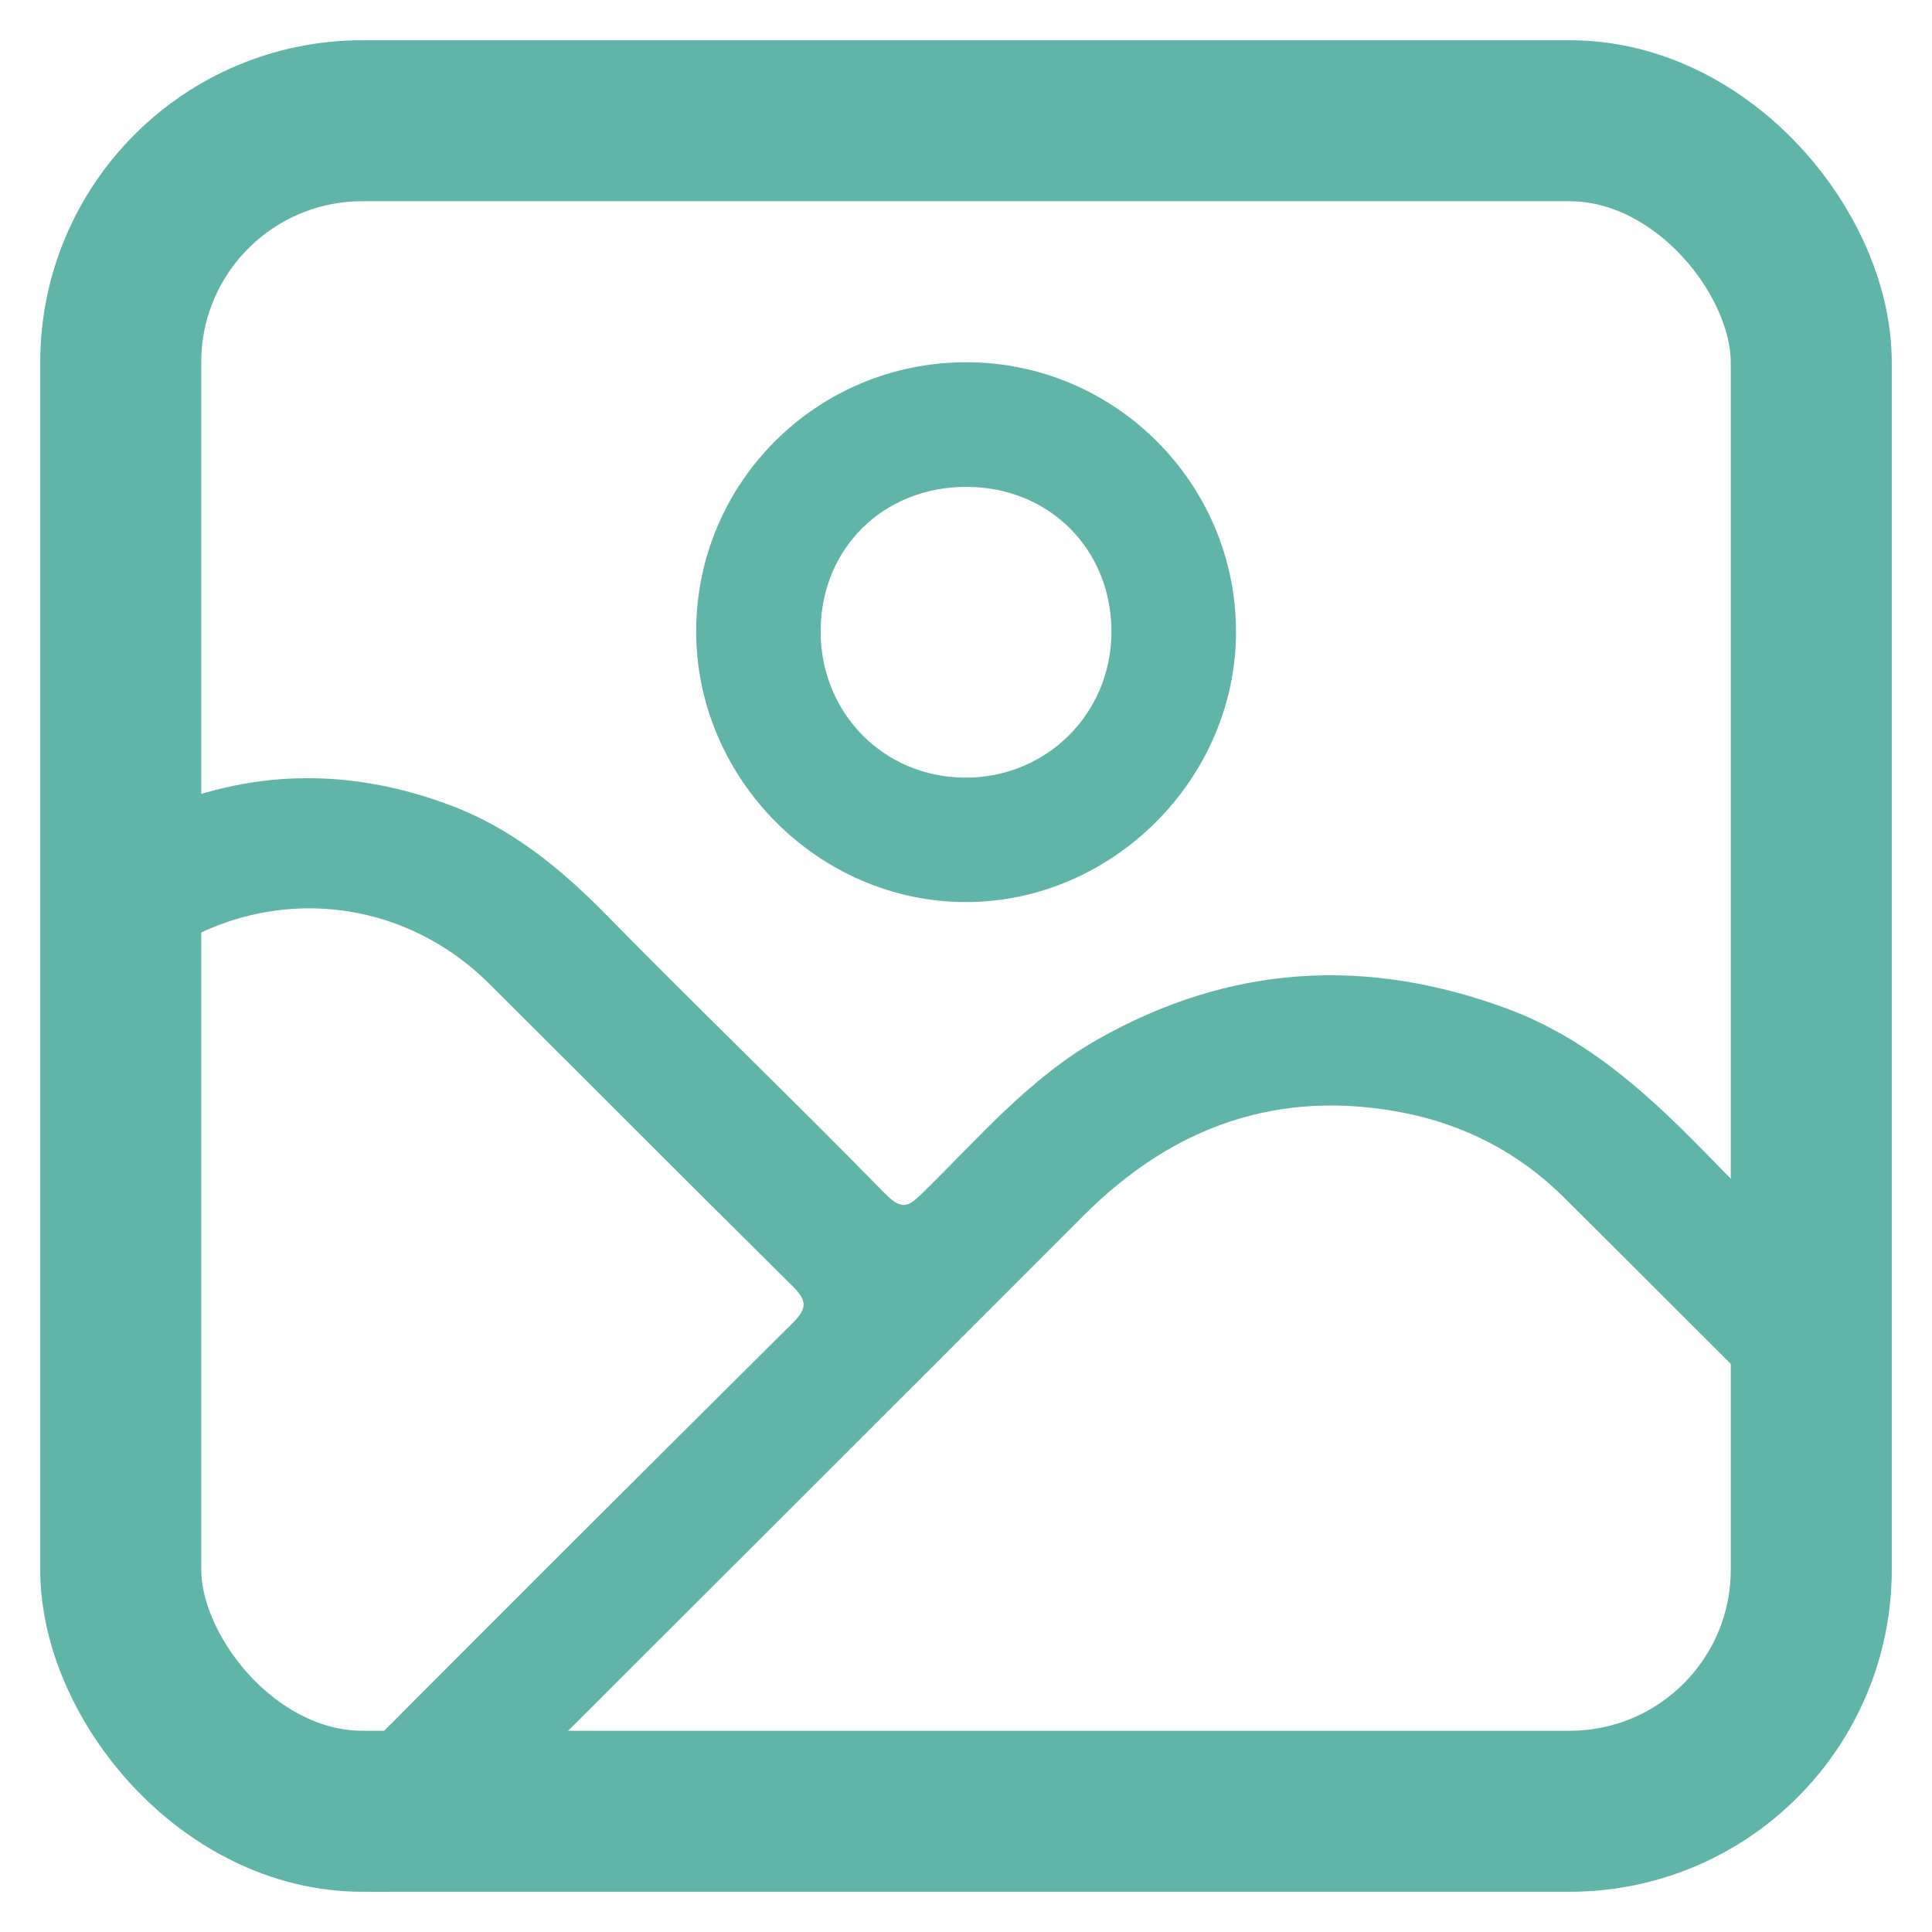
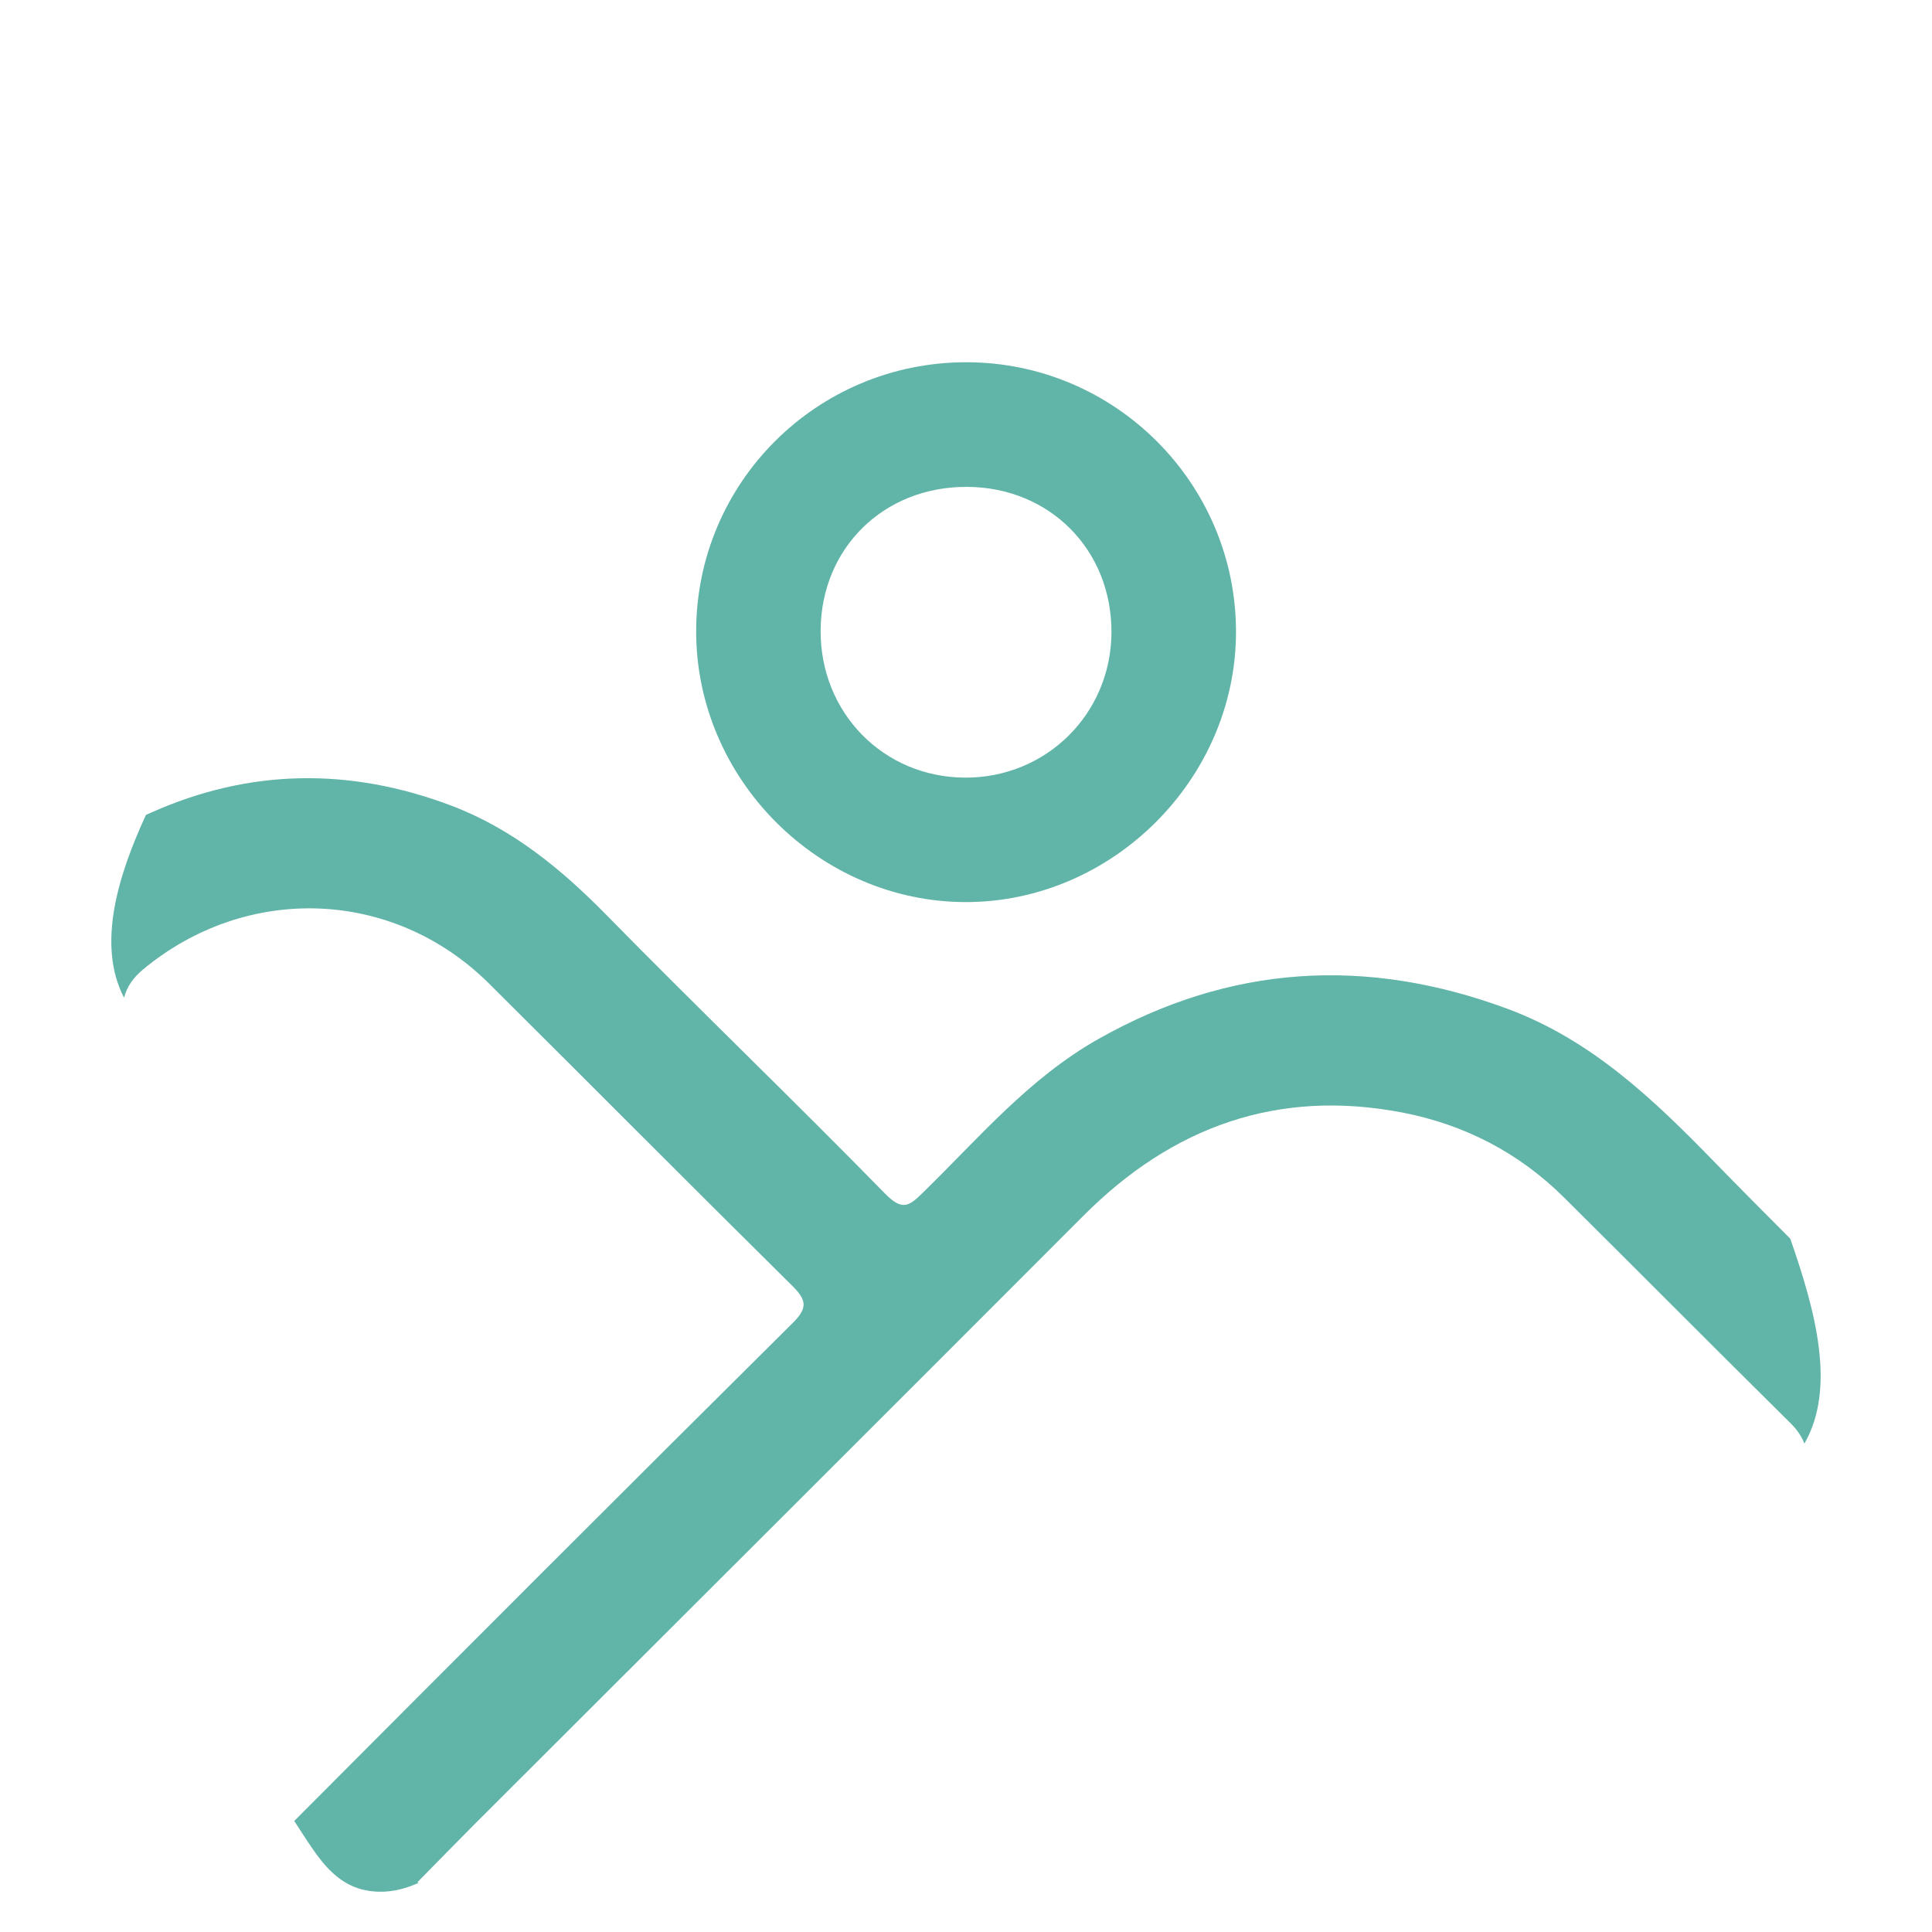
<svg xmlns="http://www.w3.org/2000/svg" width="24" height="24" viewBox="0 0 24 24" fill="none">
-   <rect x="1.5" y="1.5" width="21" height="21" rx="3" stroke="#61B4A8" stroke-width="2" />
  <path d="M22.232 15.38C21.918 15.065 21.604 14.75 21.294 14.431C20.542 13.658 19.769 12.918 18.727 12.532C16.971 11.881 15.279 11.982 13.639 12.91C12.779 13.397 12.153 14.144 11.462 14.818C11.292 14.984 11.209 15.046 10.996 14.829C9.854 13.662 8.675 12.53 7.531 11.364C6.966 10.789 6.358 10.291 5.601 10.006C4.349 9.534 3.102 9.546 1.872 10.097C1.851 10.107 1.831 10.115 1.813 10.123C1.468 10.872 1.199 11.734 1.541 12.394C1.576 12.261 1.649 12.15 1.777 12.043C3.067 10.972 4.888 11.037 6.077 12.22C7.333 13.469 8.581 14.726 9.841 15.972C10.015 16.145 10.04 16.243 9.85 16.432C7.778 18.488 5.715 20.553 3.655 22.621C3.729 22.733 3.8 22.846 3.875 22.955C4.029 23.181 4.214 23.396 4.489 23.469C4.739 23.535 4.978 23.489 5.2 23.39C5.195 23.388 5.19 23.385 5.185 23.382C5.422 23.142 5.648 22.909 5.877 22.679C8.405 20.154 10.935 17.631 13.459 15.102C14.565 13.993 15.876 13.522 17.424 13.821C18.189 13.969 18.869 14.319 19.428 14.875C20.369 15.809 21.304 16.751 22.247 17.684C22.326 17.762 22.38 17.843 22.415 17.933C22.814 17.237 22.549 16.277 22.241 15.392C22.237 15.388 22.233 15.383 22.23 15.38H22.232Z" fill="#61B4A8" />
  <path d="M8.648 7.841C8.65 5.993 10.149 4.5 12.003 4.5C13.85 4.5 15.354 6.004 15.354 7.849C15.354 9.674 13.82 11.207 11.996 11.206C10.17 11.204 8.647 9.674 8.648 7.841ZM12.012 6.048C10.978 6.044 10.199 6.808 10.194 7.834C10.19 8.855 10.975 9.655 11.986 9.66C12.996 9.665 13.8 8.87 13.807 7.86C13.813 6.831 13.04 6.052 12.012 6.048Z" fill="#61B4A8" />
</svg>